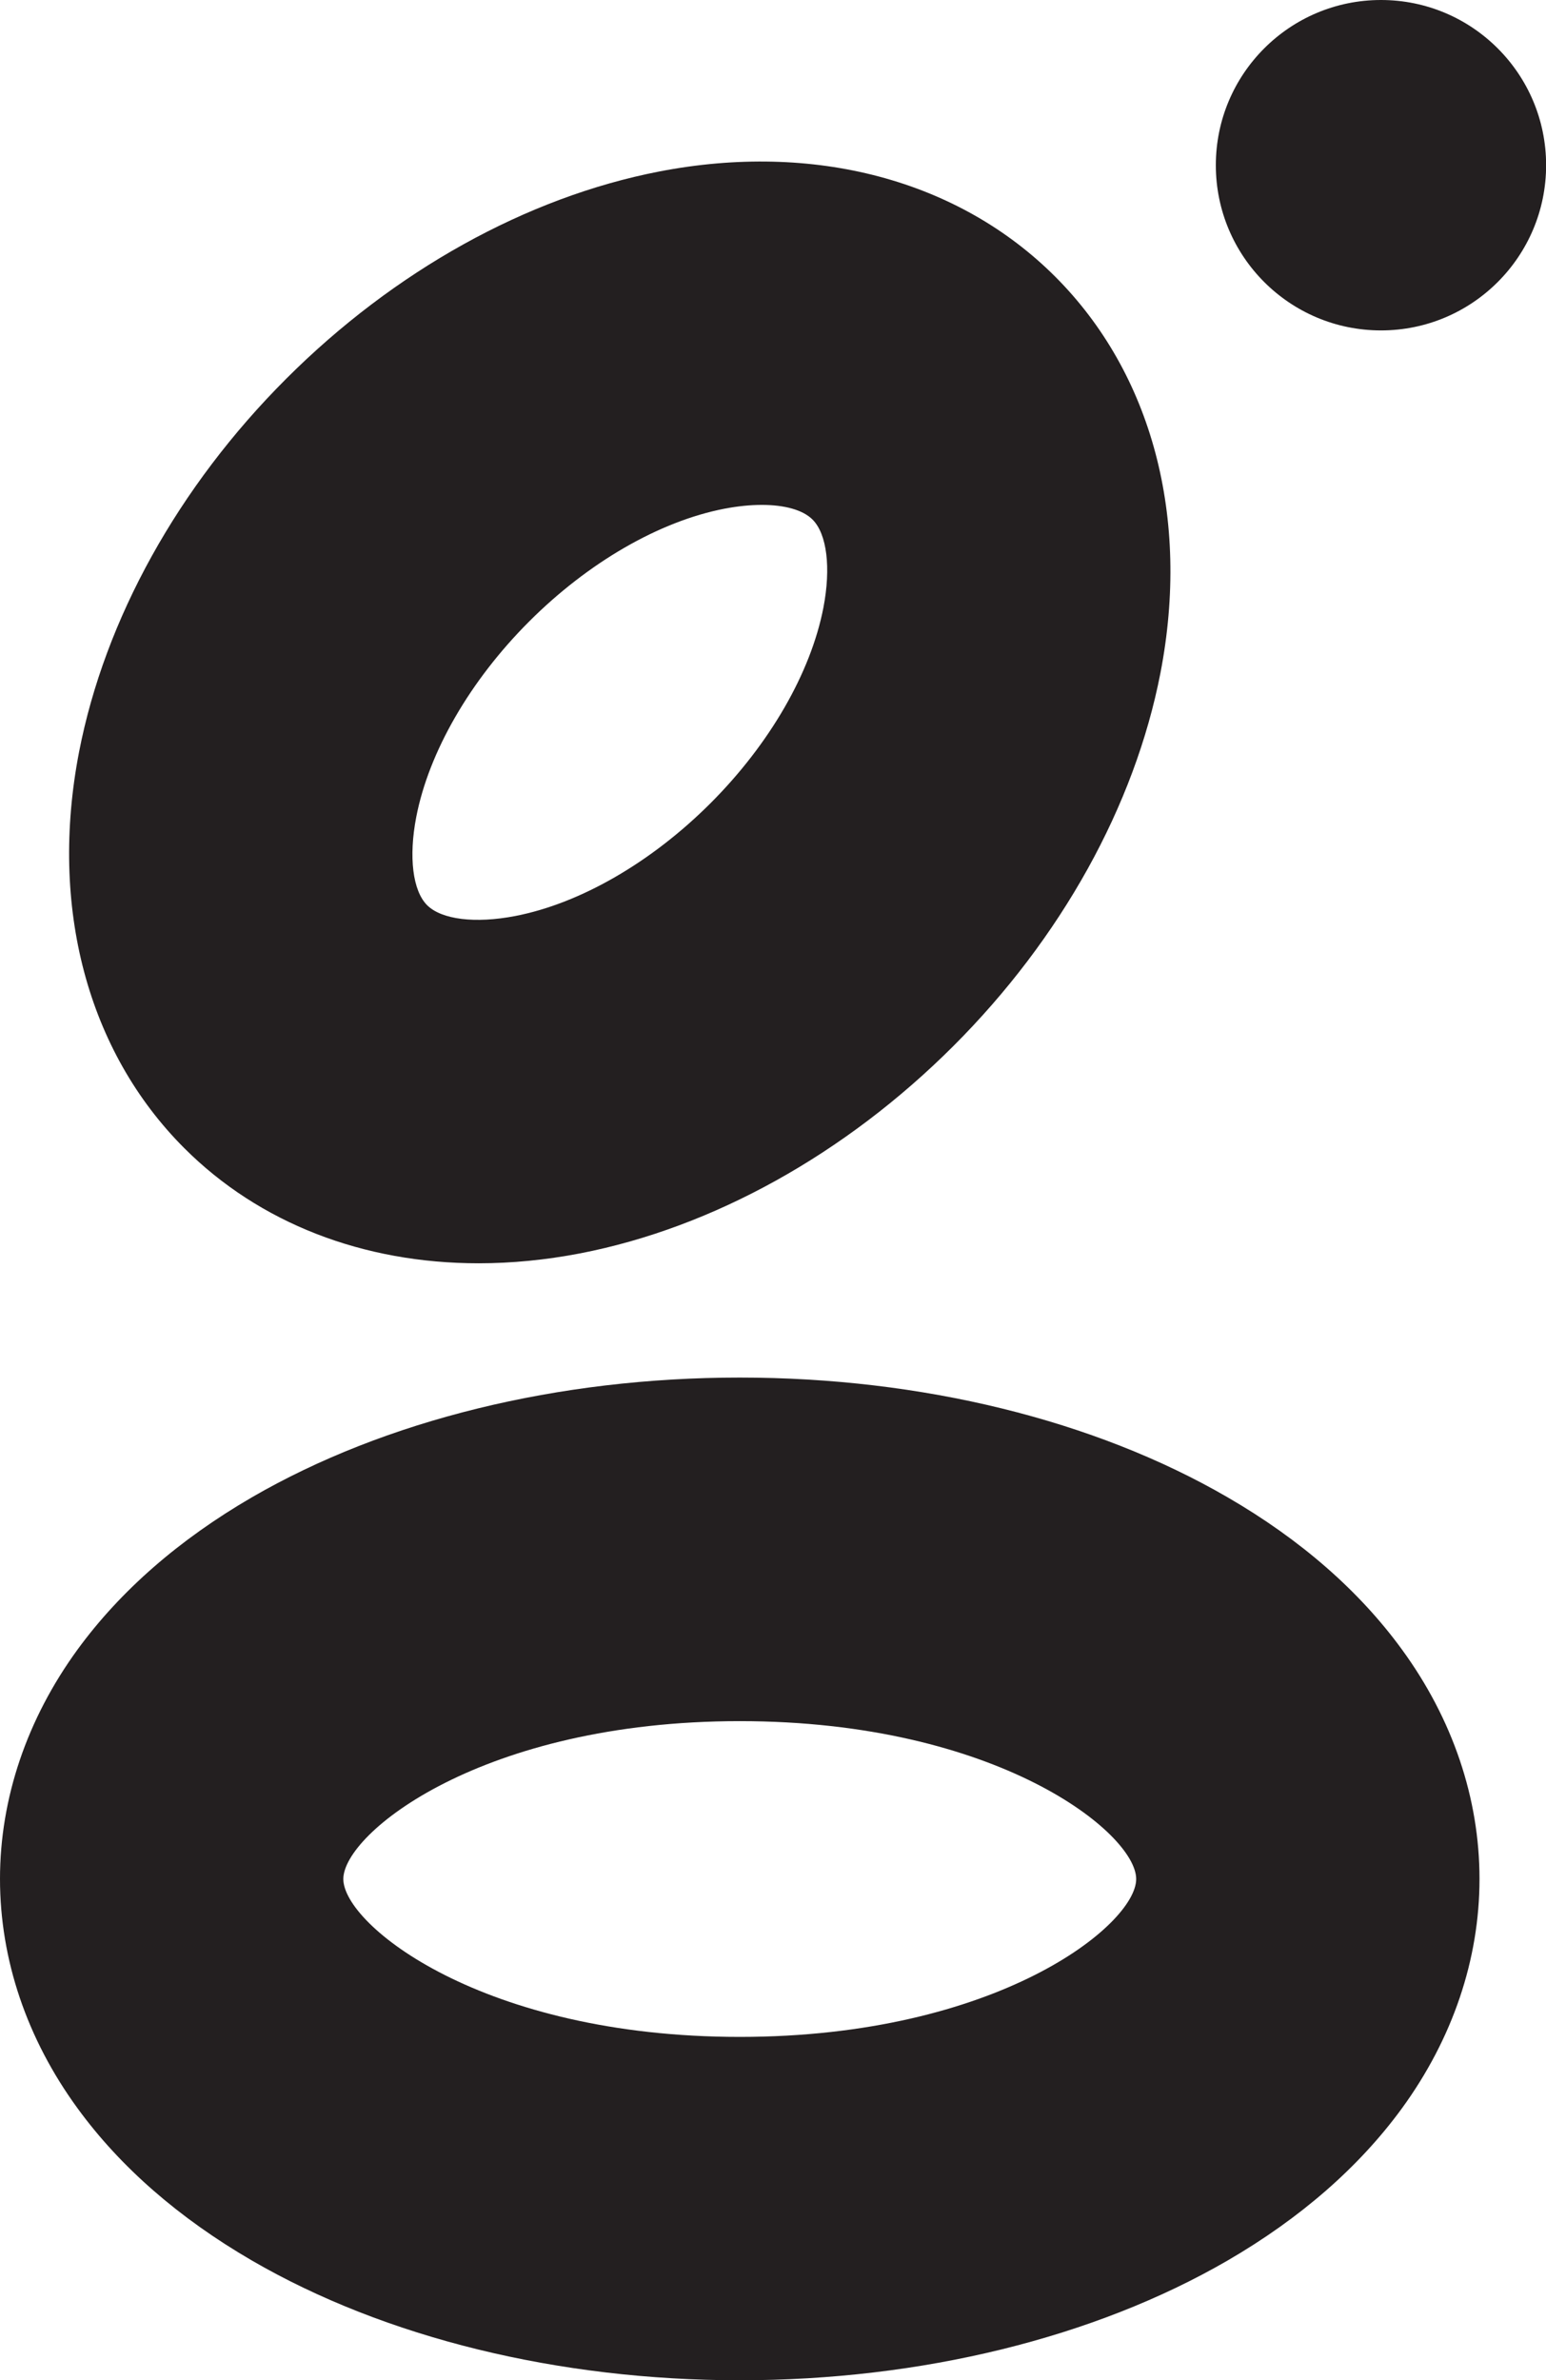
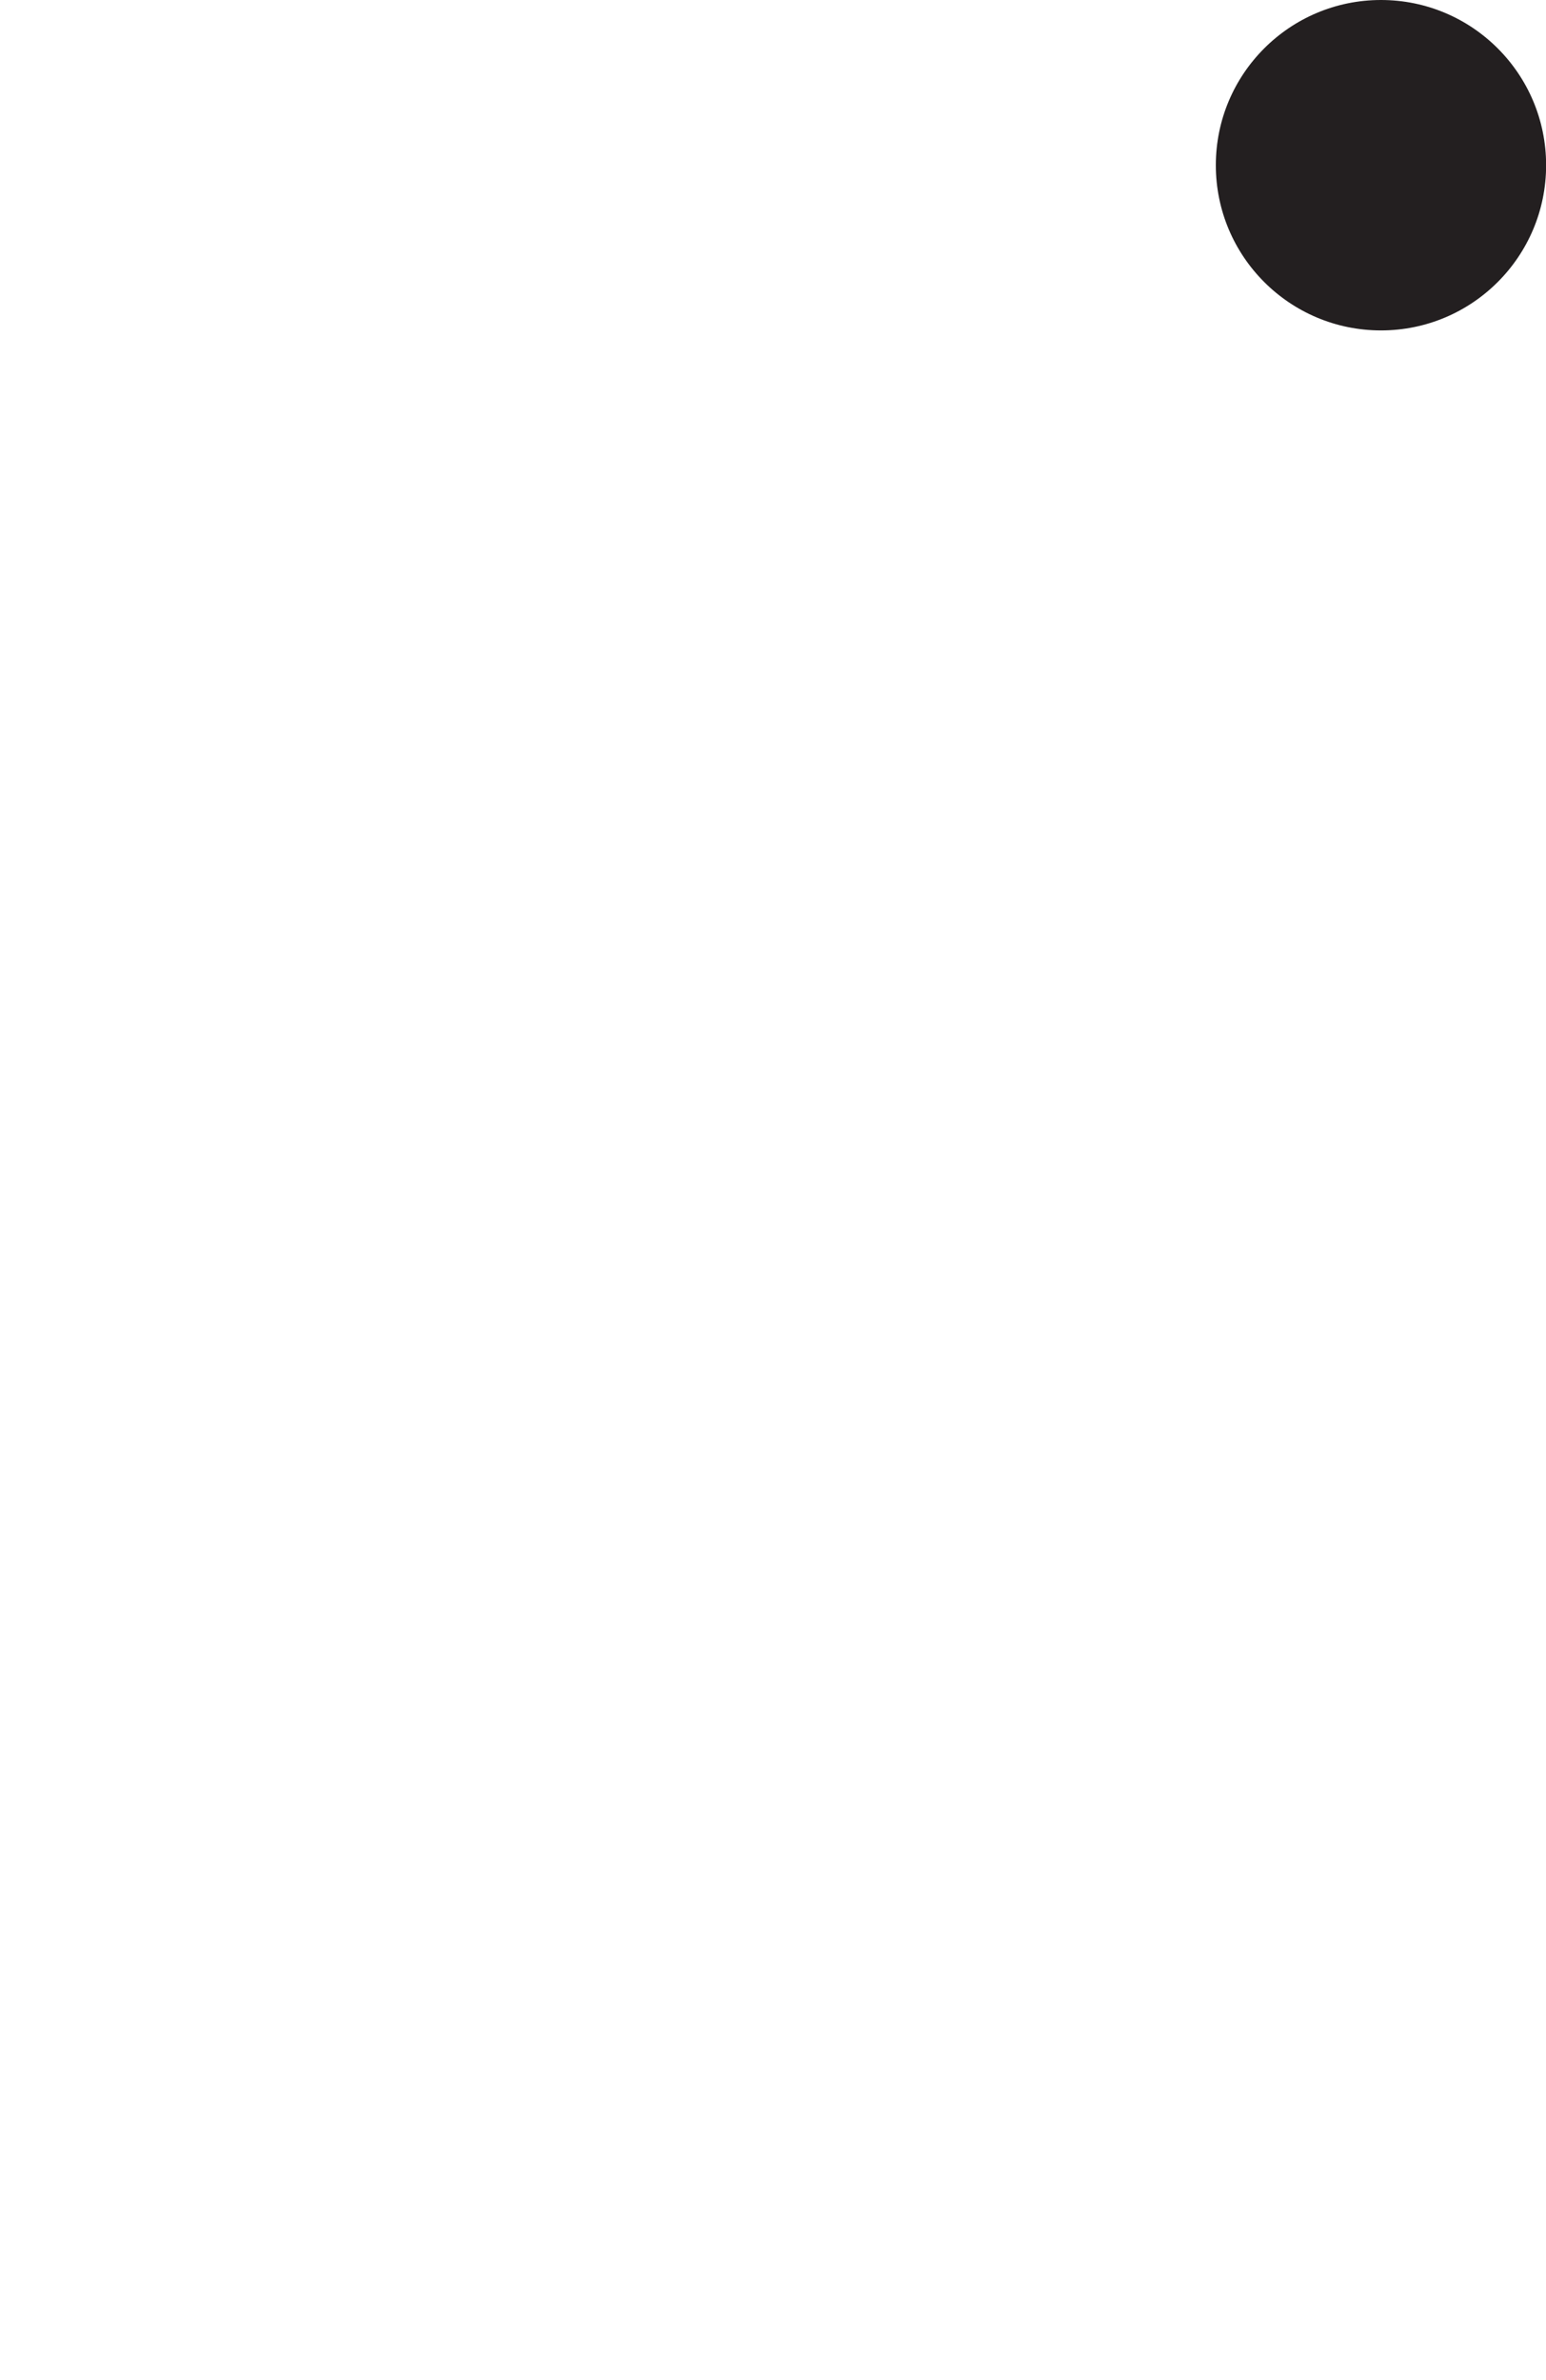
<svg xmlns="http://www.w3.org/2000/svg" id="Layer_2" viewBox="0 0 135.09 207.9">
  <defs>
    <style>.cls-1{fill:#231f20}</style>
  </defs>
  <g id="Layer_1-2">
-     <path d="M41.82 110.34c-10.07 0-19.15-3.49-25.72-10.06-8.46-8.46-11.81-21.07-9.19-34.61 2.25-11.59 8.67-23.17 18.1-32.59s21-15.85 32.59-18.1c13.53-2.62 26.15.73 34.61 9.19 8.46 8.46 11.81 21.07 9.19 34.61-2.25 11.59-8.67 23.17-18.1 32.59-9.43 9.42-21 15.85-32.59 18.1-3.02.58-5.99.87-8.89.87zM66.56 44.1c-1 0-2.09.11-3.25.33-5.7 1.1-11.92 4.7-17.08 9.86-5.16 5.16-8.76 11.39-9.86 17.08-.67 3.48-.31 6.43.95 7.69 1.26 1.26 4.2 1.62 7.69.95 5.7-1.1 11.92-4.7 17.08-9.86s8.76-11.39 9.86-17.08c.67-3.48.31-6.43-.95-7.69-.84-.84-2.43-1.28-4.43-1.28zm-1.92 163.8c-15.86 0-31-3.71-42.63-10.46-6.37-3.7-11.5-8.17-15.23-13.29C2.34 178.07 0 171.14 0 164.11s2.35-13.96 6.78-20.04c3.74-5.12 8.86-9.59 15.23-13.29 11.63-6.74 26.76-10.46 42.63-10.46s31 3.71 42.63 10.46c6.37 3.69 11.5 8.17 15.23 13.29 4.44 6.08 6.78 13.01 6.78 20.04s-2.35 13.96-6.78 20.04c-3.74 5.12-8.86 9.59-15.23 13.29-11.63 6.74-26.76 10.46-42.63 10.46zm0-57.57c-22.5 0-34.64 9.79-34.64 13.79s12.14 13.79 34.64 13.79 34.64-9.79 34.64-13.79-12.14-13.79-34.64-13.79z" class="cls-1" />
    <circle cx="120.67" cy="14.43" r="14.43" class="cls-1" />
  </g>
</svg>